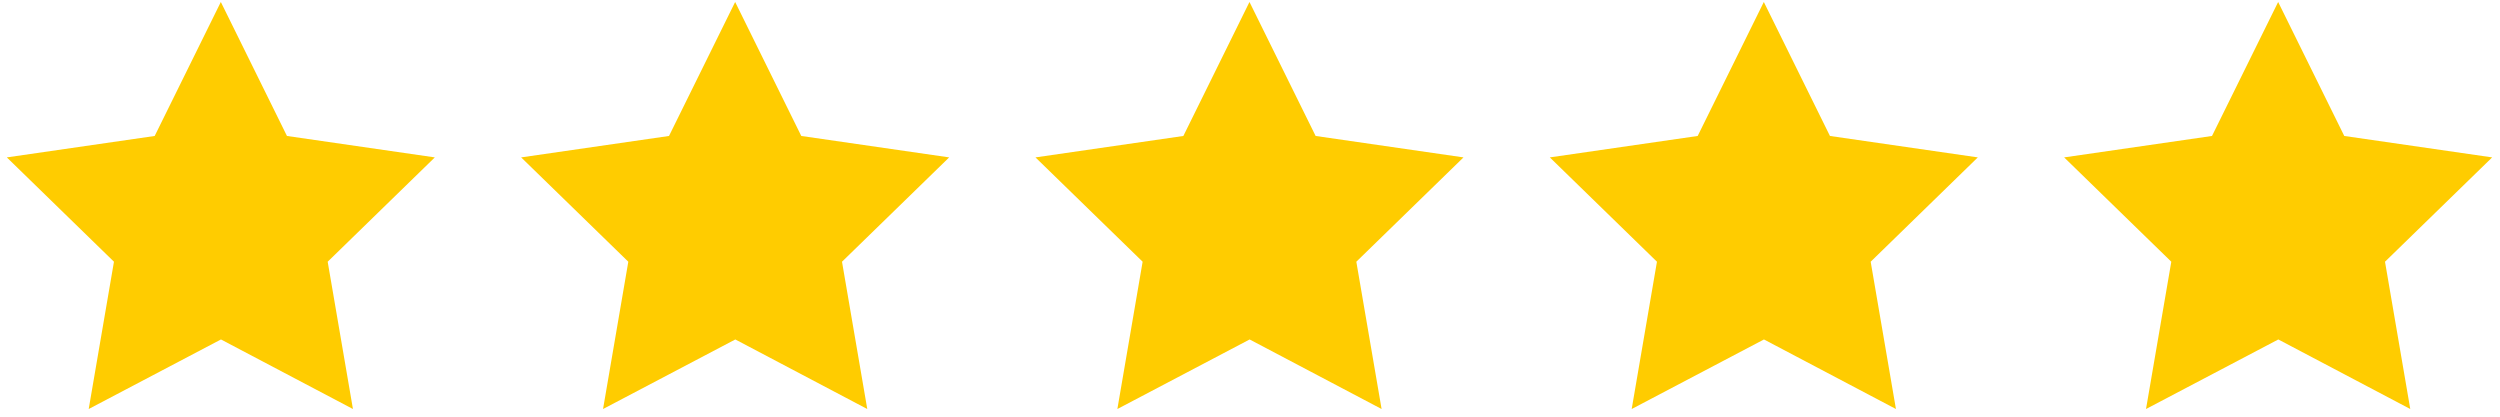
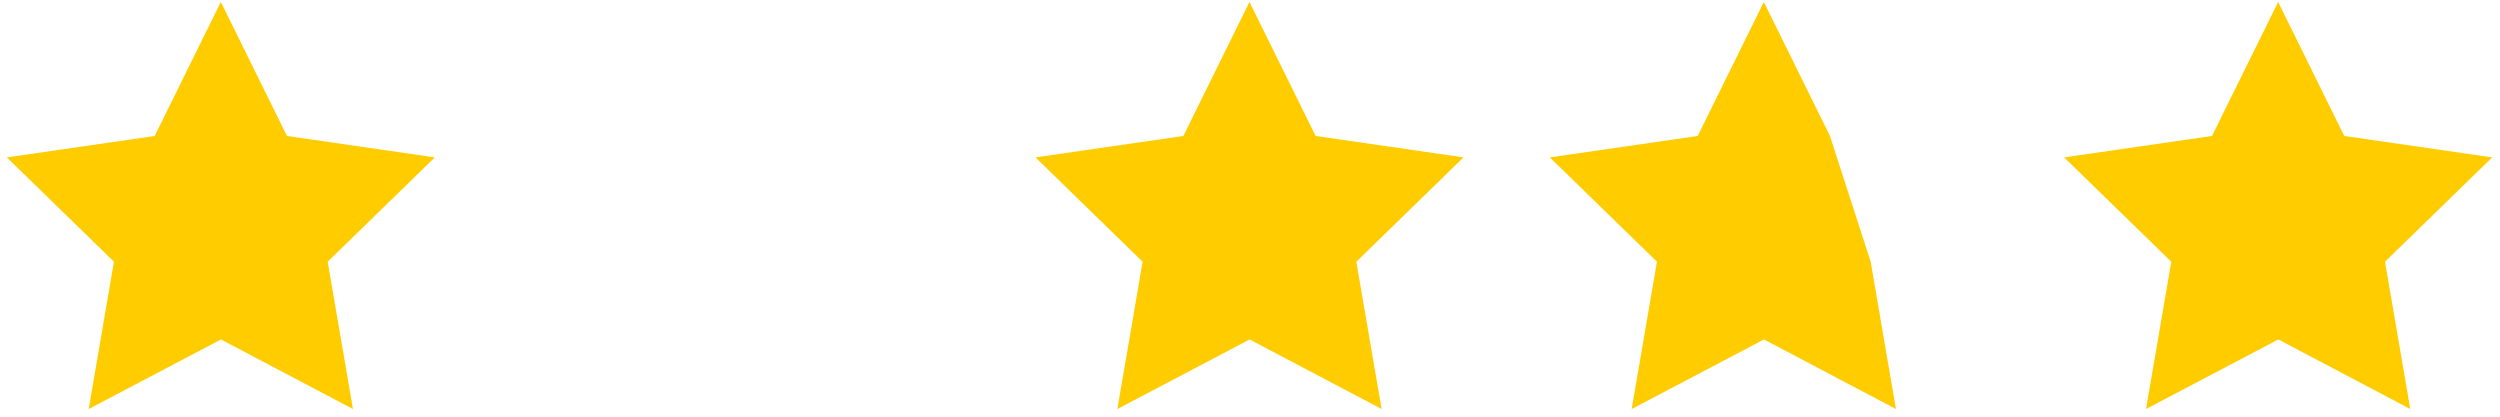
<svg xmlns="http://www.w3.org/2000/svg" width="96" height="16" viewBox="0 0 96 16" fill="none">
  <path d="M87.487 13.035L82.407 15.706L83.378 10.05L79.263 6.044L84.941 5.221L87.481 0.076L90.02 5.221L95.699 6.044L91.584 10.05L92.554 15.706L87.487 13.035Z" fill="#FFCC00" />
-   <path d="M67.736 13.035L62.657 15.706L63.627 10.05L59.513 6.044L65.191 5.221L67.731 0.076L70.27 5.221L75.948 6.044L71.834 10.05L72.804 15.706L67.736 13.035Z" fill="#FFCC00" />
+   <path d="M67.736 13.035L62.657 15.706L63.627 10.05L59.513 6.044L65.191 5.221L67.731 0.076L70.27 5.221L71.834 10.05L72.804 15.706L67.736 13.035Z" fill="#FFCC00" />
  <path d="M47.986 13.035L42.907 15.706L43.877 10.05L39.762 6.044L45.441 5.221L47.98 0.076L50.52 5.221L56.198 6.044L52.083 10.05L53.053 15.706L47.986 13.035Z" fill="#FFCC00" />
-   <path d="M28.236 13.035L23.157 15.706L24.127 10.05L20.012 6.044L25.69 5.221L28.23 0.076L30.769 5.221L36.448 6.044L32.333 10.05L33.303 15.706L28.236 13.035Z" fill="#FFCC00" />
  <path d="M8.485 13.035L3.406 15.706L4.376 10.05L0.262 6.044L5.94 5.221L8.48 0.076L11.019 5.221L16.697 6.044L12.583 10.05L13.553 15.706L8.485 13.035Z" fill="#FFCC00" />
</svg>